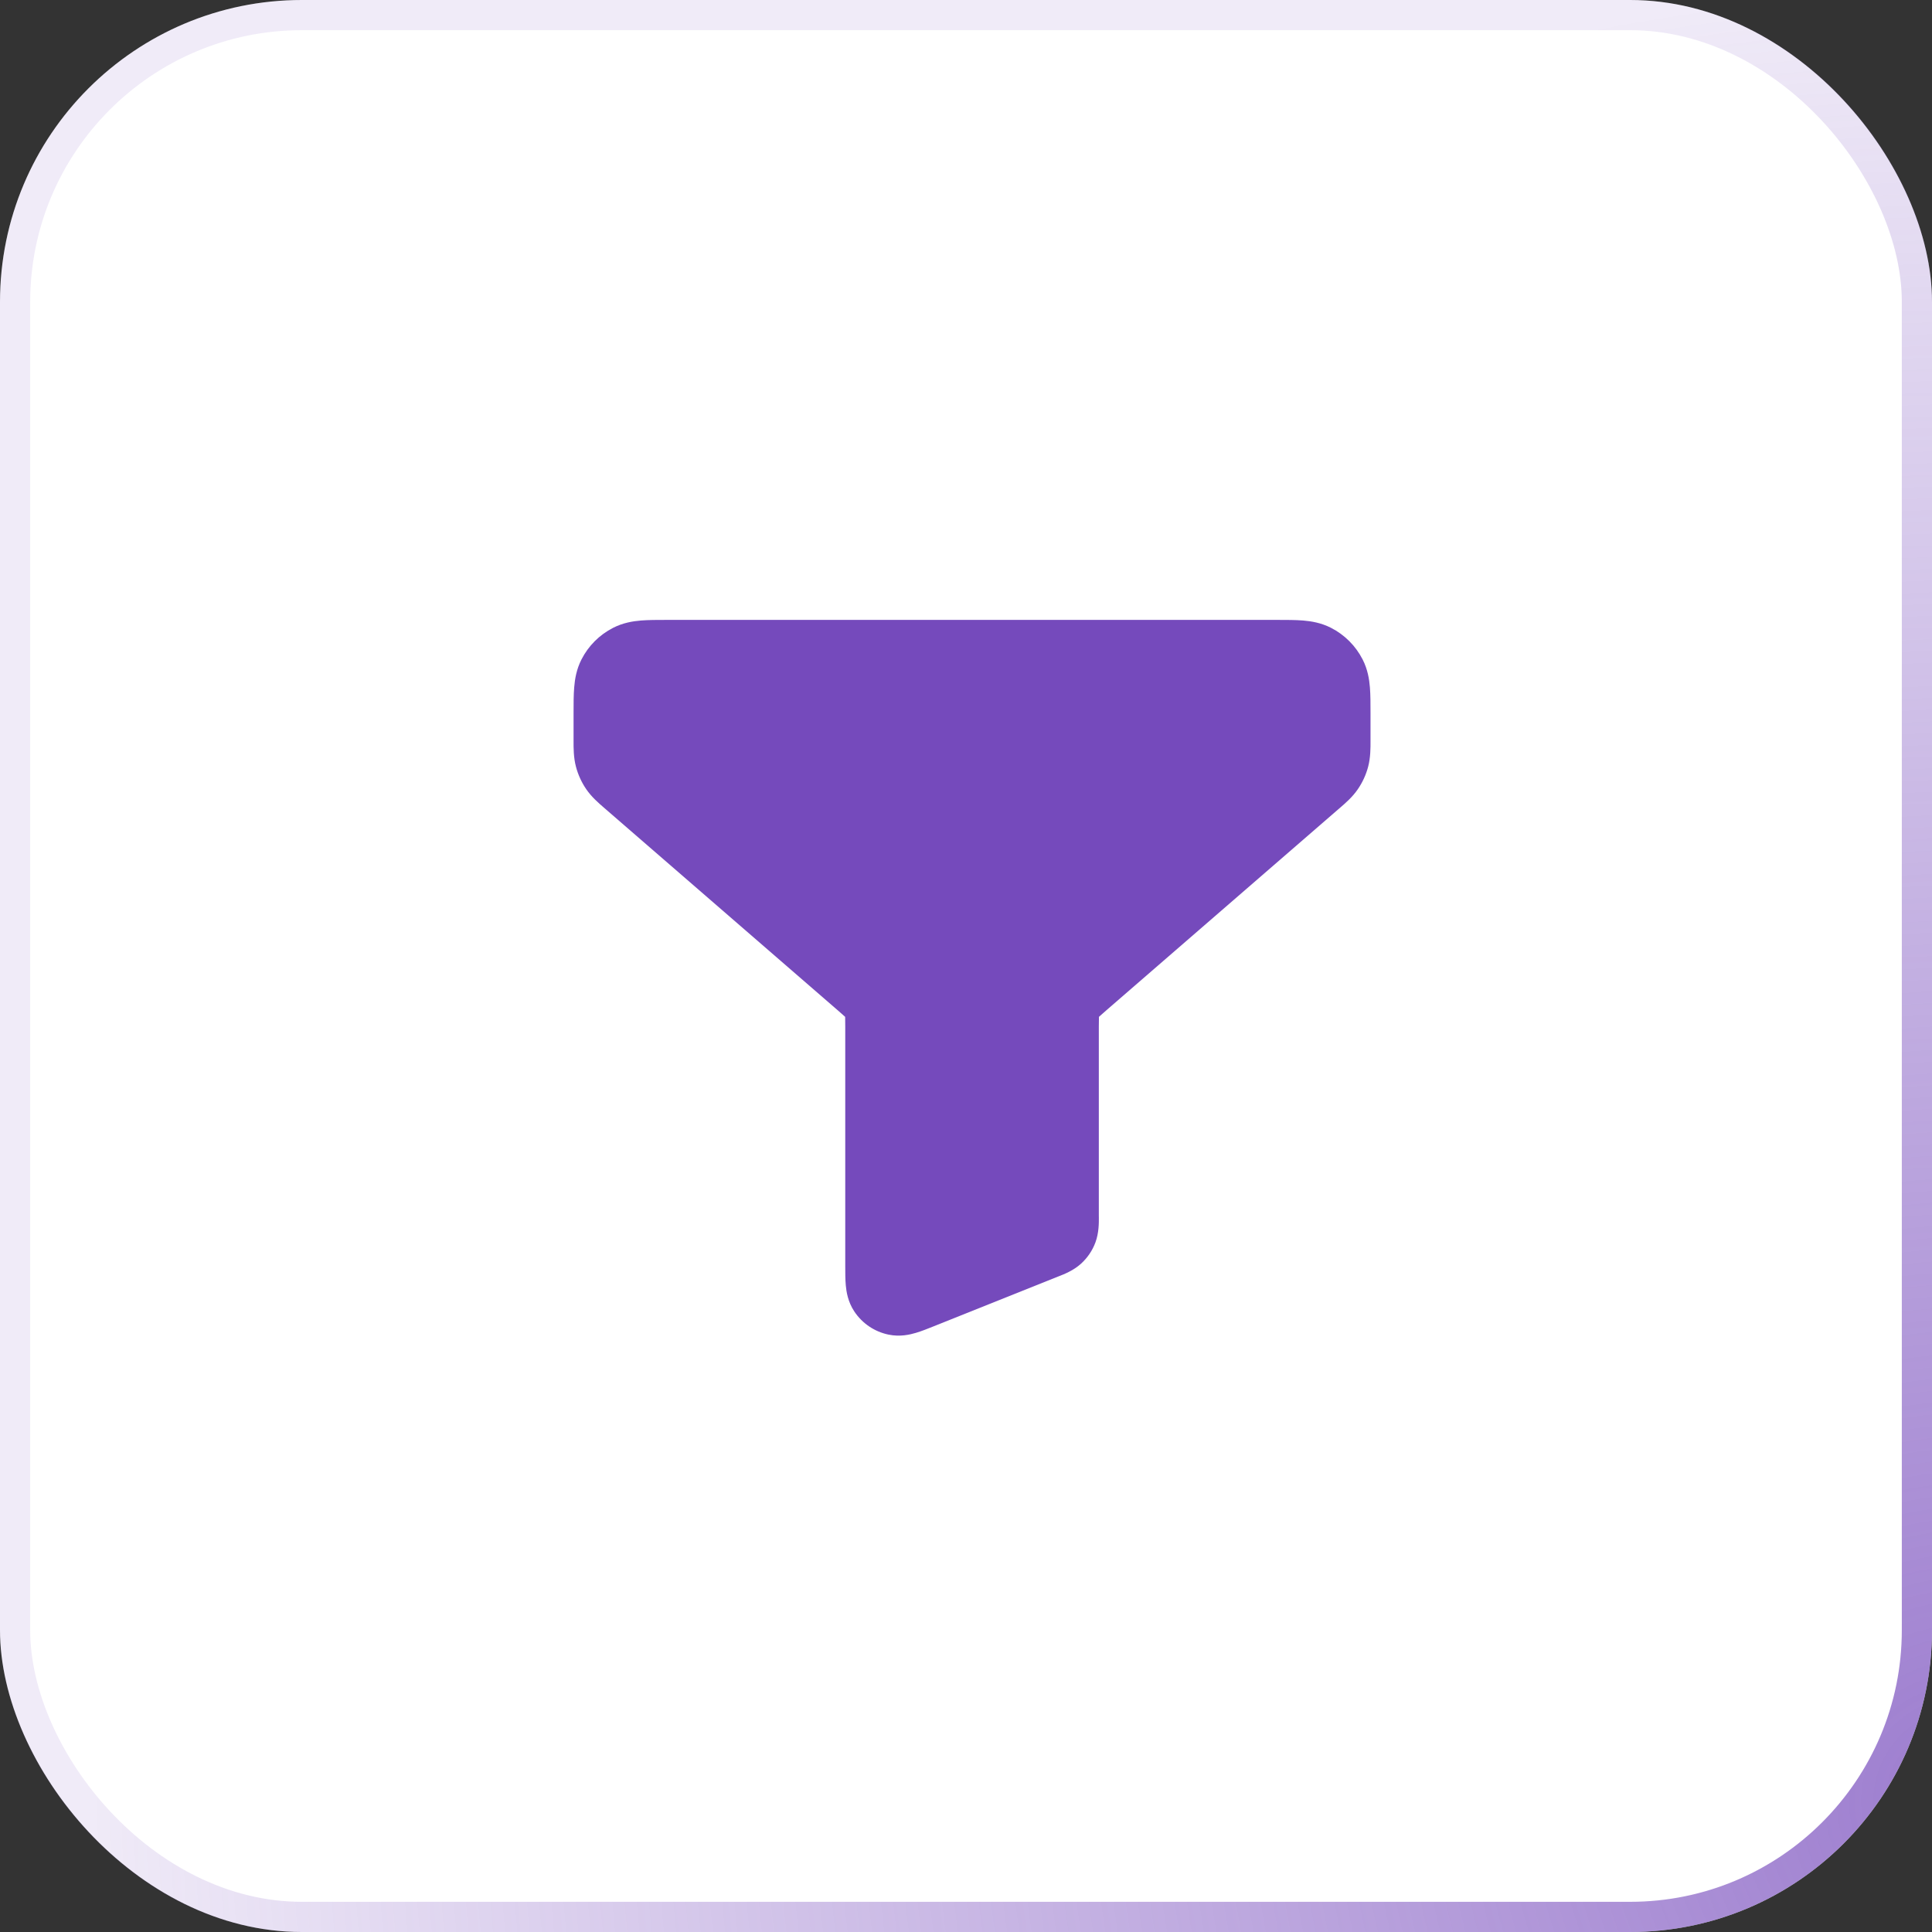
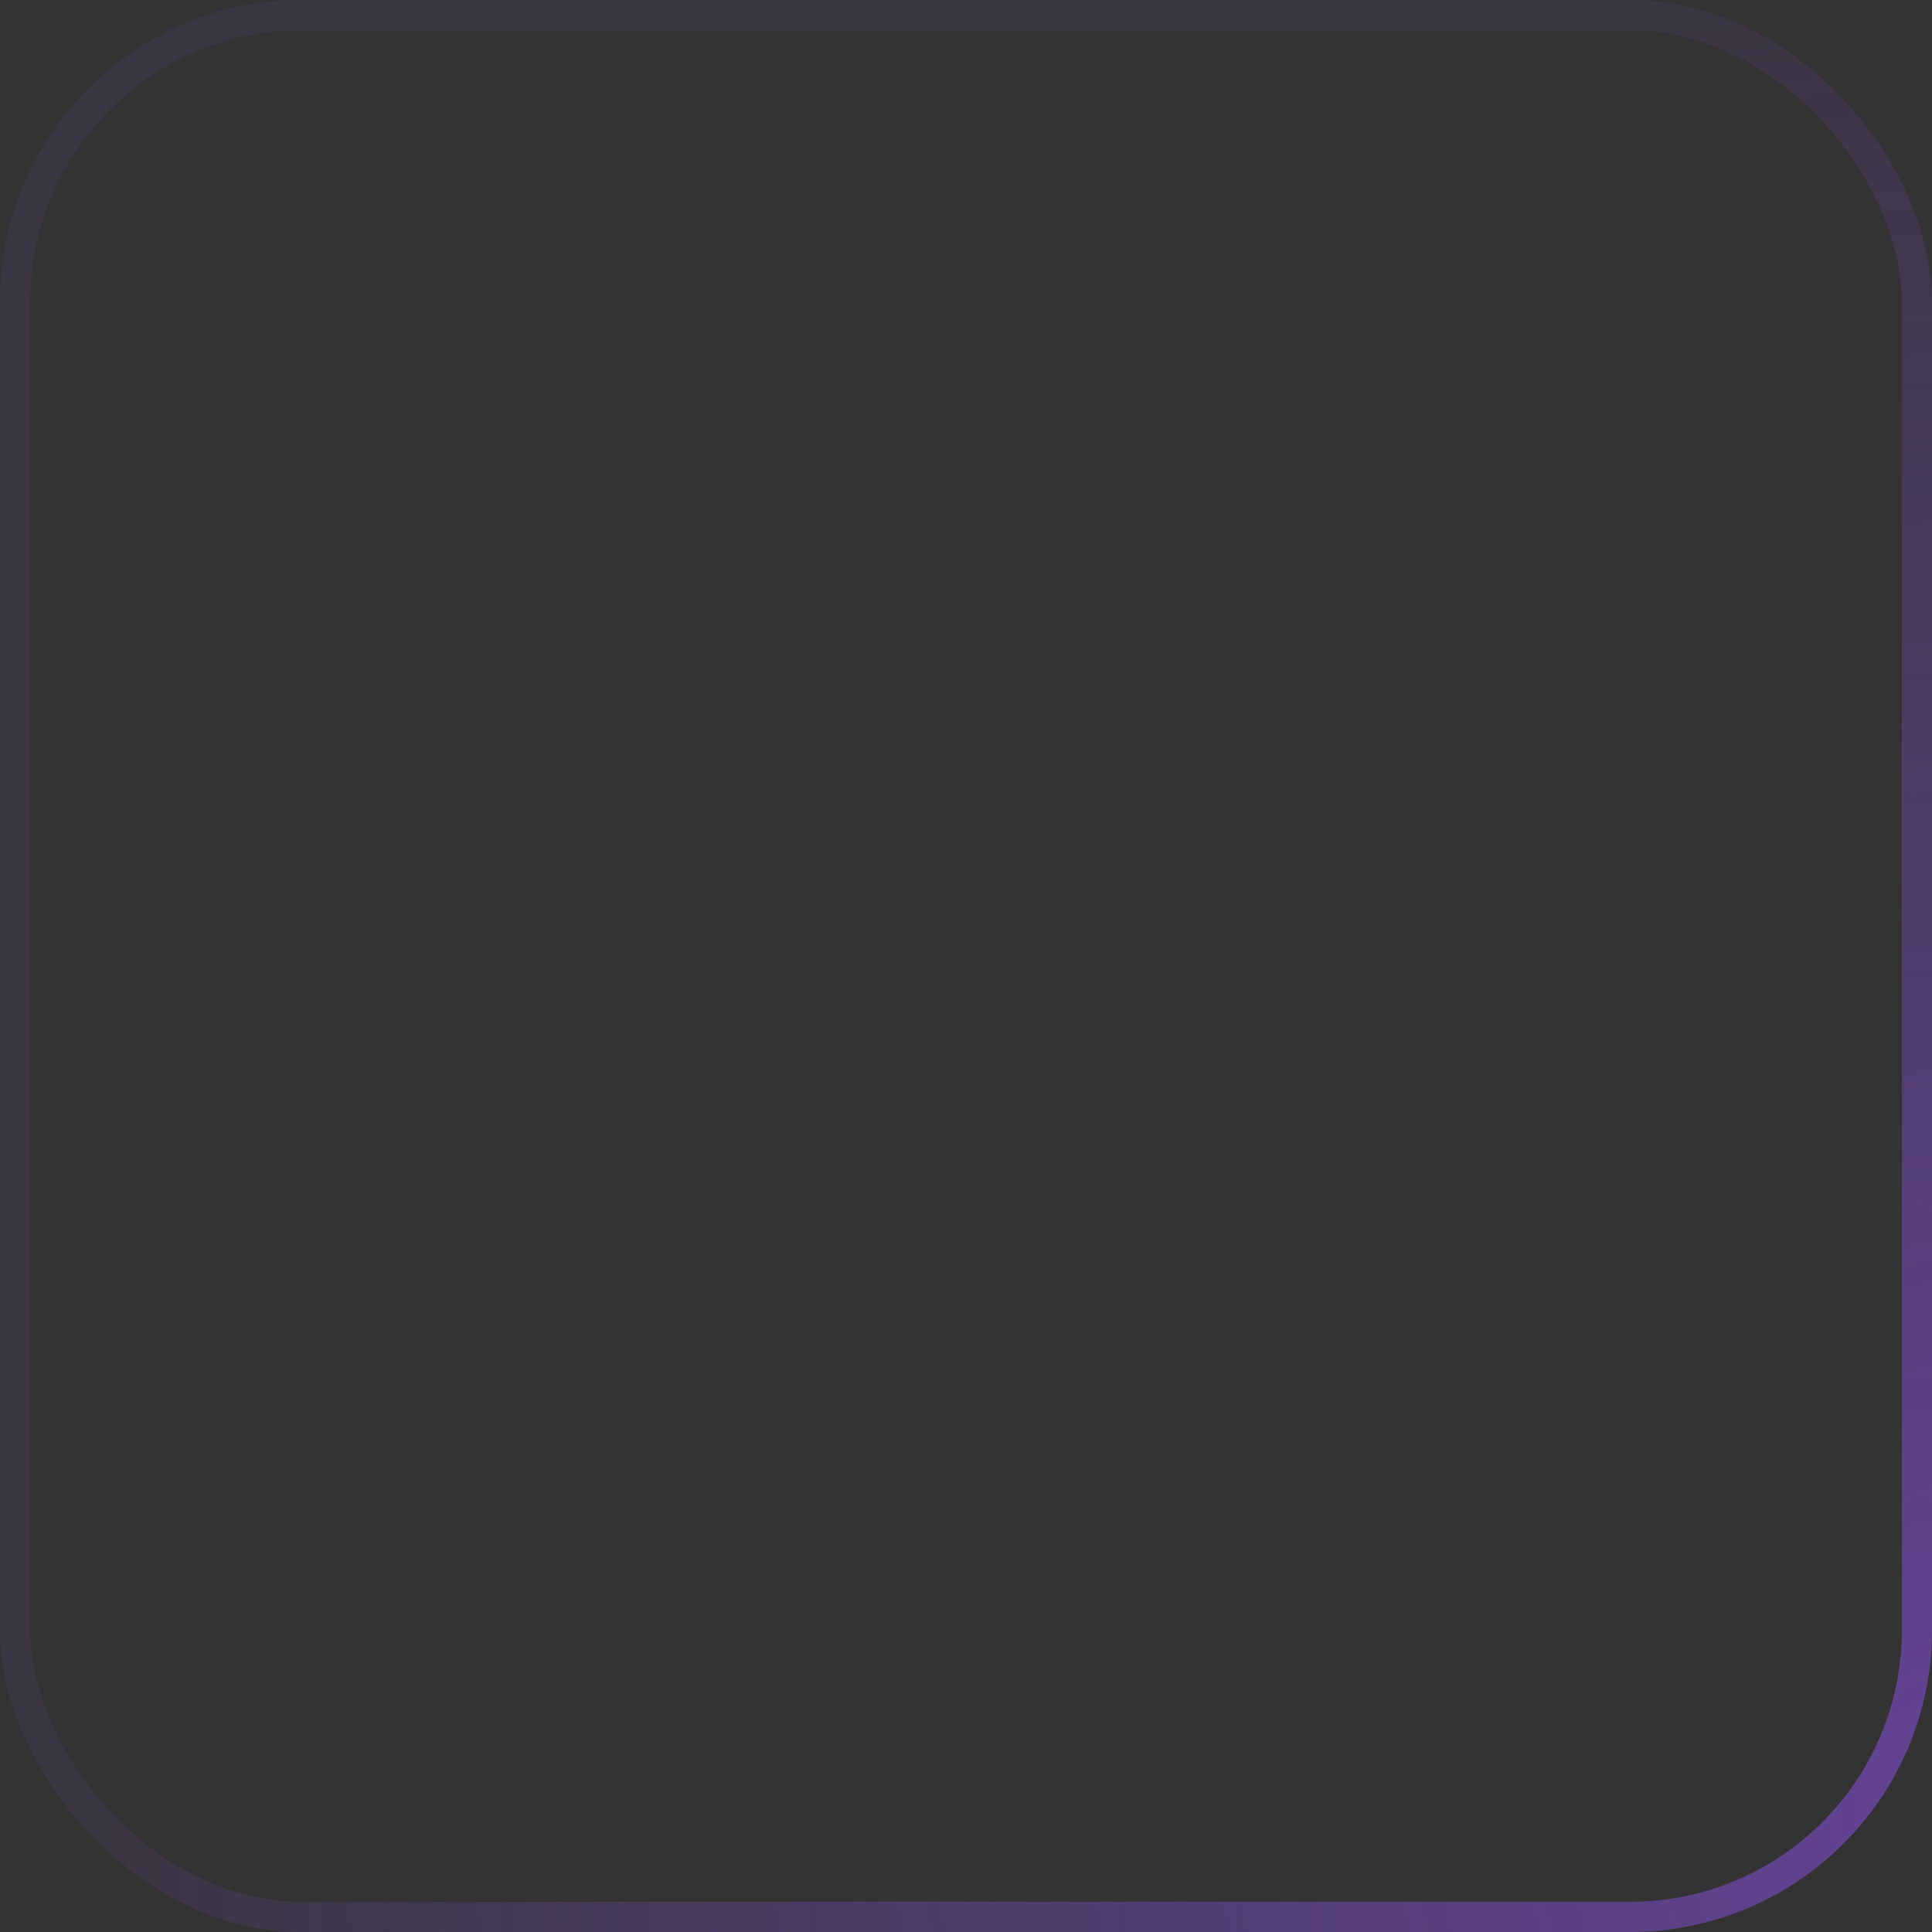
<svg xmlns="http://www.w3.org/2000/svg" width="64" height="64" viewBox="0 0 64 64" fill="none">
  <rect x="0" y="0" width="64" height="64" fill="#333333" stroke="none" />
-   <rect width="64" height="64" rx="10" fill="white" />
  <rect x="0.5" y="0.5" width="63" height="63" rx="9.5" stroke="url(#paint0_radial_7458_15097)" stroke-opacity="0.72" />
-   <path fill-rule="evenodd" clip-rule="evenodd" d="M22.082 20.535C22.095 20.535 22.108 20.535 22.12 20.535H42.319C42.621 20.535 42.916 20.535 43.166 20.555C43.44 20.578 43.764 20.631 44.09 20.797C44.541 21.027 44.908 21.394 45.139 21.846C45.305 22.171 45.358 22.495 45.38 22.769C45.4 23.019 45.4 23.314 45.4 23.617V24.458C45.4 24.48 45.4 24.503 45.4 24.526C45.401 24.776 45.402 25.091 45.322 25.397C45.252 25.663 45.136 25.915 44.981 26.142C44.803 26.404 44.564 26.609 44.375 26.772C44.357 26.787 44.34 26.802 44.324 26.816L36.649 33.468C36.518 33.581 36.453 33.638 36.407 33.681L36.404 33.685L36.404 33.69C36.401 33.753 36.4 33.839 36.4 34.012V40.285C36.4 40.298 36.4 40.314 36.401 40.331C36.402 40.496 36.406 40.838 36.287 41.158C36.187 41.427 36.023 41.668 35.811 41.861C35.558 42.091 35.239 42.214 35.085 42.274C35.069 42.28 35.055 42.286 35.042 42.291L30.929 43.936C30.738 44.013 30.527 44.097 30.342 44.152C30.142 44.212 29.813 44.29 29.434 44.211C28.97 44.115 28.562 43.839 28.3 43.444C28.086 43.121 28.037 42.787 28.018 42.579C28 42.386 28 42.159 28 41.953L28 34.012C28 33.839 28 33.753 27.997 33.69L27.997 33.685L27.993 33.681C27.948 33.638 27.882 33.581 27.752 33.468L20.077 26.816C20.06 26.802 20.043 26.787 20.026 26.772C19.837 26.609 19.598 26.404 19.419 26.142C19.264 25.915 19.149 25.663 19.079 25.397C18.998 25.091 18.999 24.776 19 24.526C19 24.503 19 24.48 19 24.458V23.655C19 23.642 19 23.63 19 23.617C19 23.314 19 23.019 19.021 22.769C19.043 22.495 19.096 22.171 19.262 21.846C19.492 21.394 19.859 21.027 20.311 20.797C20.636 20.631 20.96 20.578 21.234 20.555C21.484 20.535 21.779 20.535 22.082 20.535Z" fill="#754ABC" />
  <defs>
    <radialGradient id="paint0_radial_7458_15097" cx="0" cy="0" r="1" gradientUnits="userSpaceOnUse" gradientTransform="translate(64.762 59.429) rotate(-90) scale(59.429 61.099)">
      <stop stop-color="#764ABC" />
      <stop offset="1" stop-color="#764ABC" stop-opacity="0.16" />
    </radialGradient>
  </defs>
</svg>